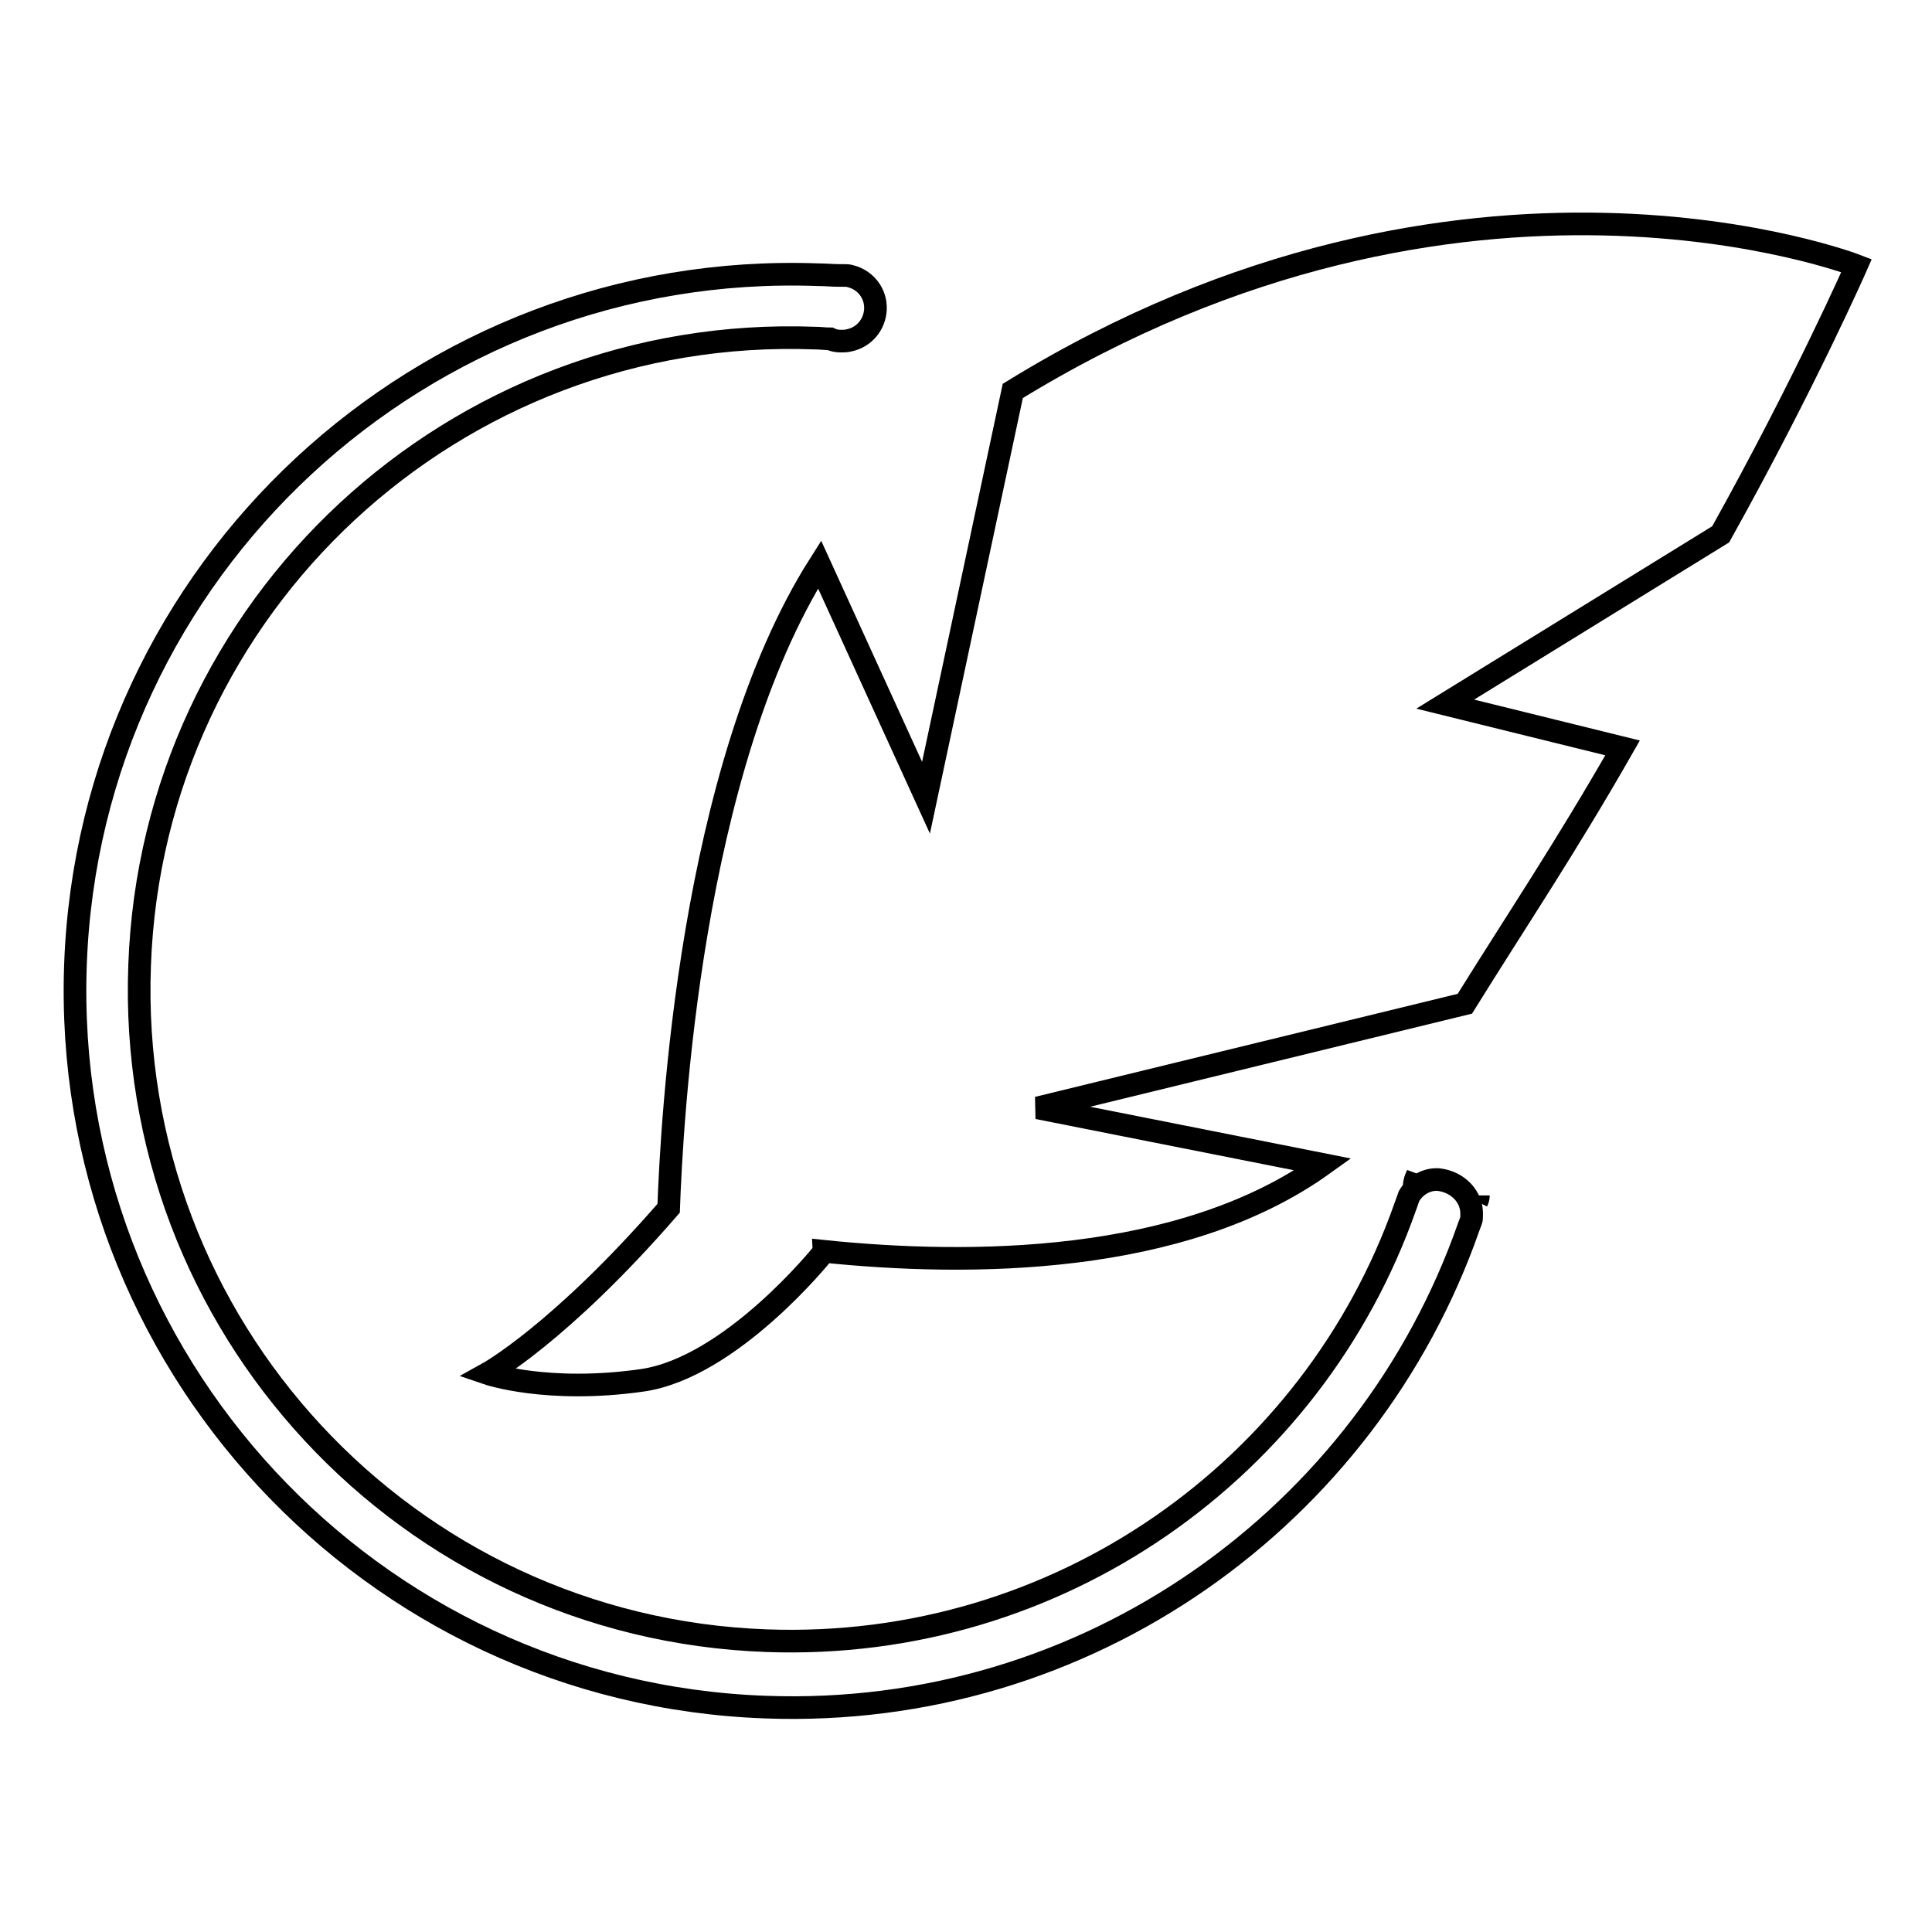
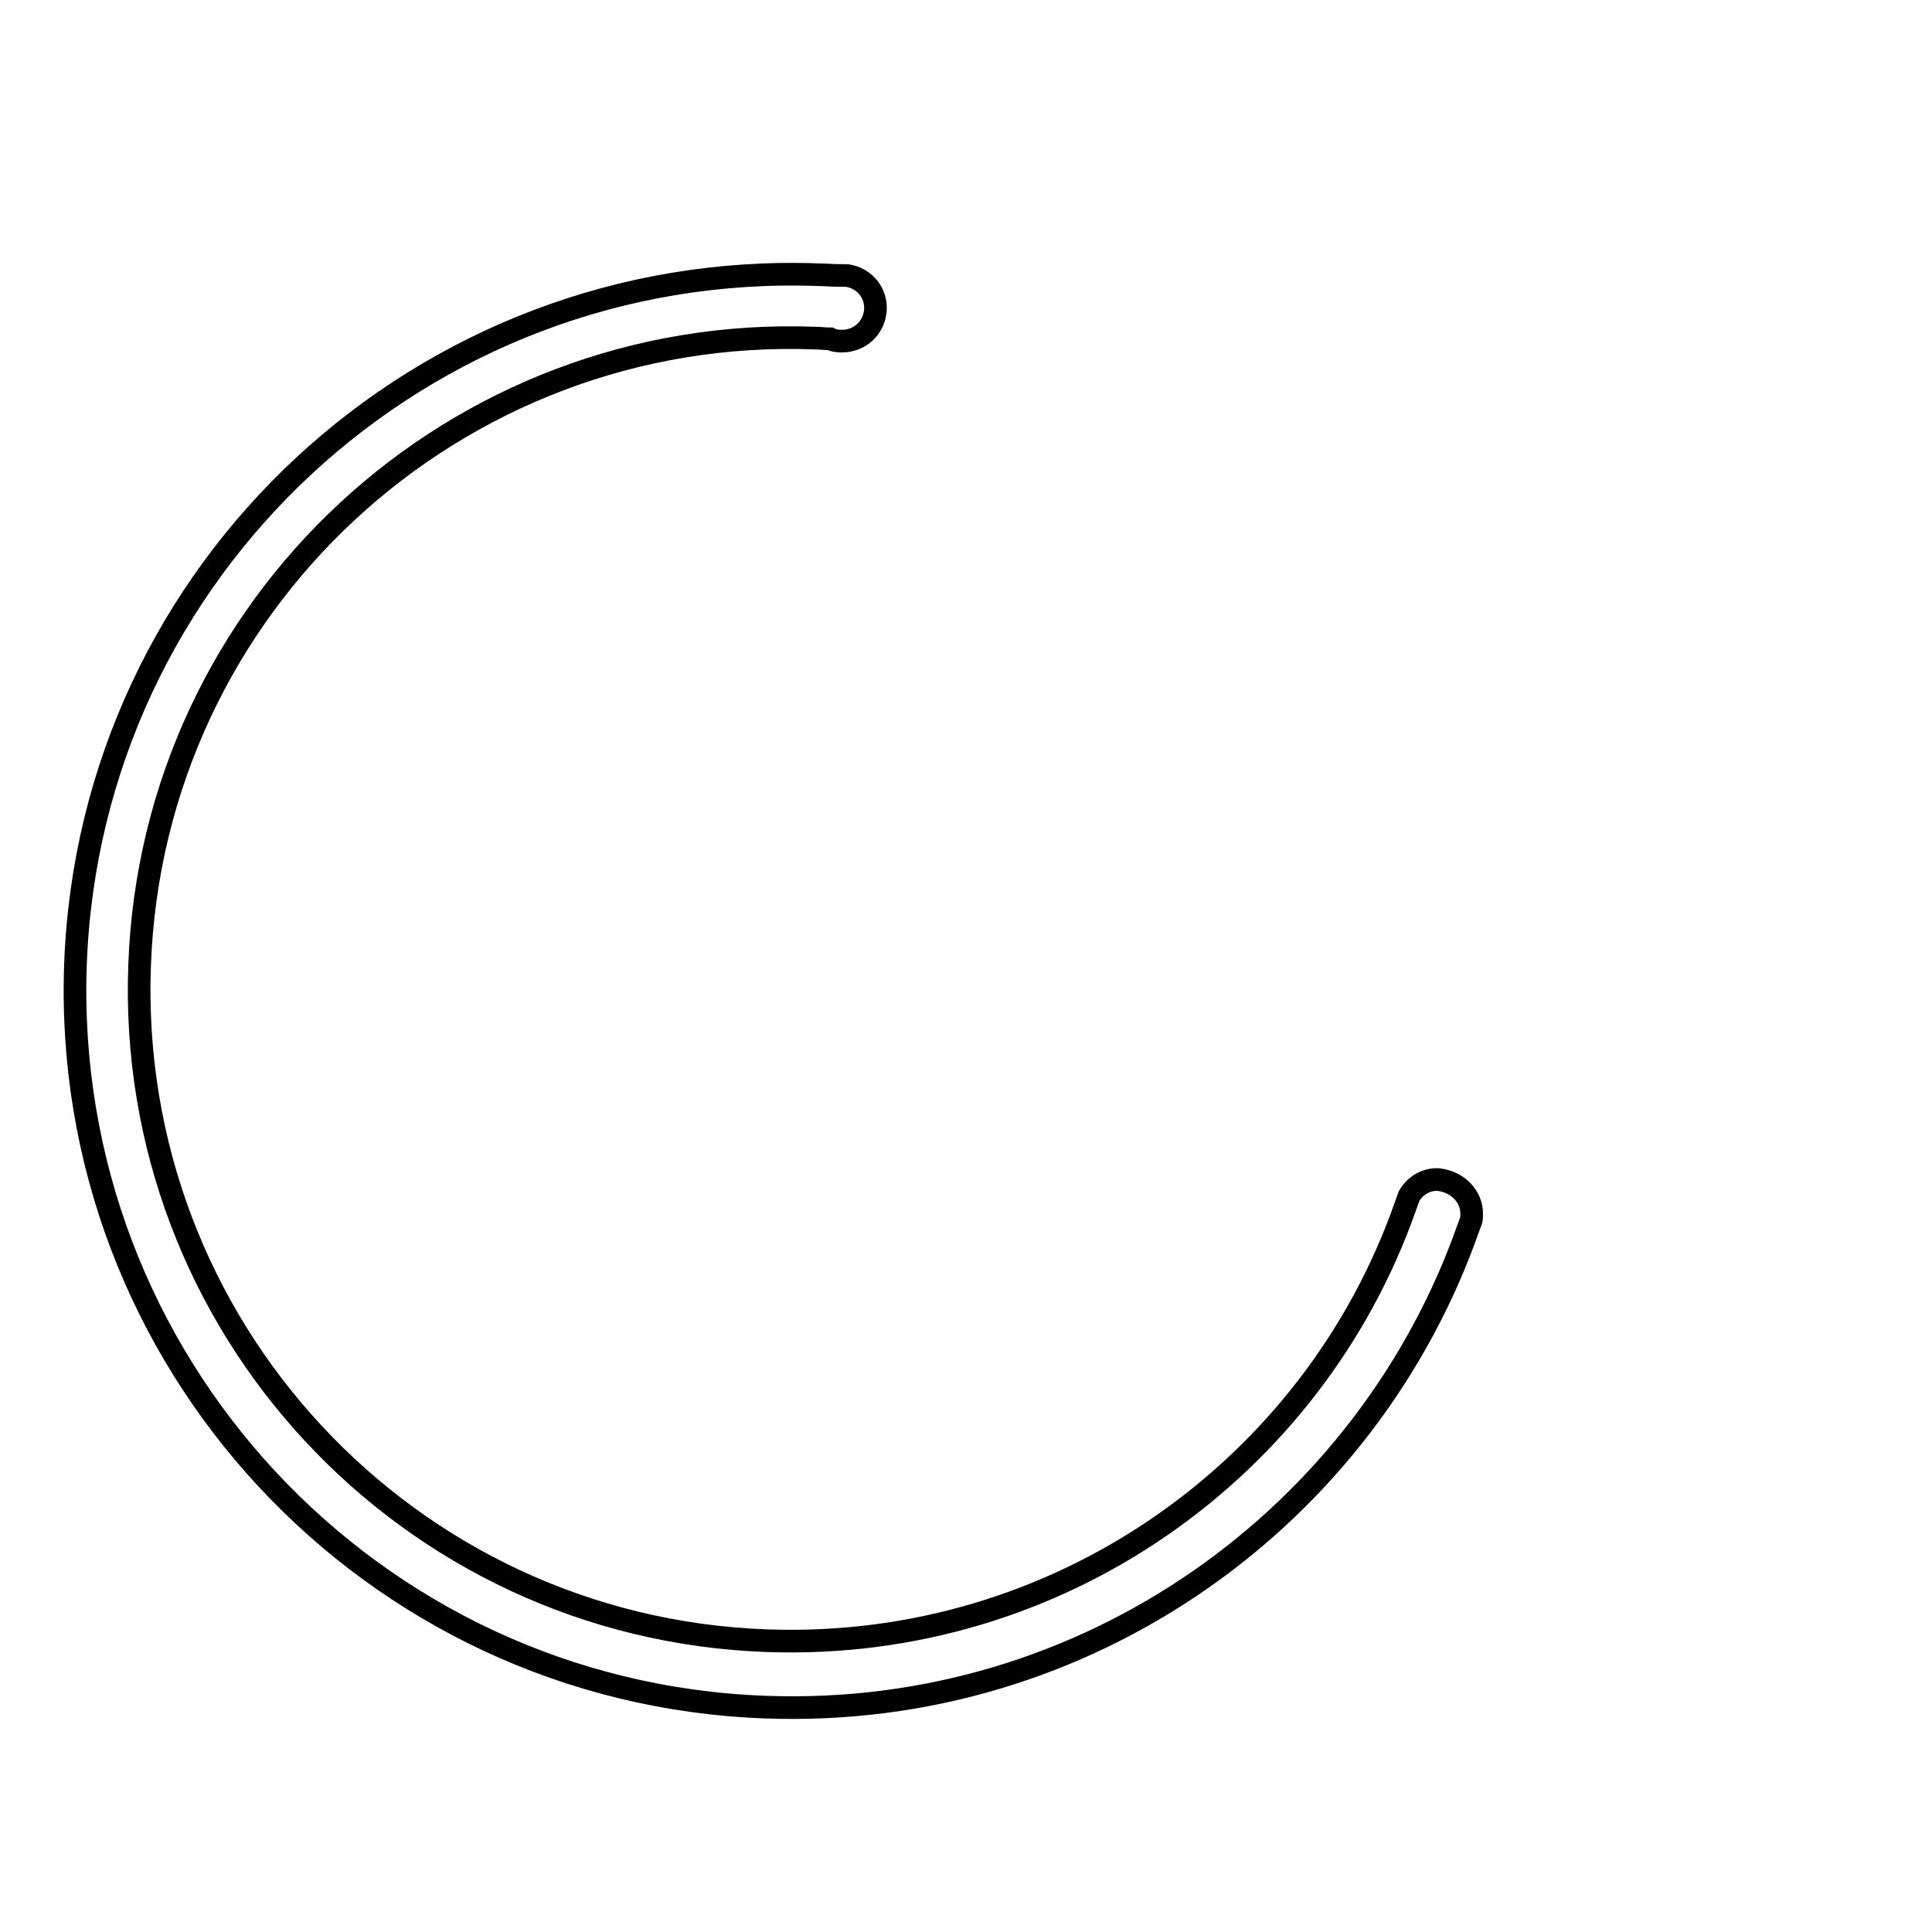
<svg xmlns="http://www.w3.org/2000/svg" version="1.1" x="0px" y="0px" viewBox="0 0 256 256" enable-background="new 0 0 256 256" xml:space="preserve">
  <g>
    <g>
-       <path stroke-width="3" fill-opacity="0" stroke="#000000" d="M246,35.2c0,0-52-20.2-111.8,16.6l-11.5,53.9l-14.1-30.9C91.4,101.9,89,149,88.6,160.1c-14.4,16.6-24,21.9-24,21.9s7.9,2.7,20.5,0.9c11.8-1.7,23.9-16.8,23.9-16.8s0.1-0.2,0.1-0.3c19.3,2,47.5,1.9,66.2-11.5l-37.8-7.5l56.6-13.8c6.9-11.1,13.3-20.6,20.9-33.9l-23.5-5.8L228,70.8C239.2,50.7,246,35.2,246,35.2L246,35.2z" />
      <path stroke-width="3" fill-opacity="0" stroke="#000000" d="M195,161c0,0.3,0,0.6-0.1,0.8c-0.1,0.3-0.2,0.5-0.3,0.8c-13.4,38.3-50.5,65.2-93.2,63.6c-52.4-1.9-93.3-46-91.4-98.4c1.9-52.4,46-93.3,98.4-91.4c0.9,0,1.9,0.1,2.8,0.1c0.2,0,0.4,0,0.6,0c0.3,0,0.6,0,0.9,0.1c2,0.5,3.4,2.3,3.3,4.4c-0.1,2-1.5,3.7-3.5,4.1c-0.4,0.1-0.7,0.1-1.1,0.1c-0.5,0-1-0.1-1.4-0.3c-0.7,0-1.3-0.1-2-0.1c-47.7-1.8-87.8,35.4-89.5,83.1c-1.8,47.7,35.4,87.8,83.1,89.5c38.7,1.4,72.4-22.8,84.6-57.5c0.2-0.5,0.3-0.9,0.5-1.4c0.8-1.4,2.3-2.3,3.9-2.2C193.2,156.6,195.1,158.6,195,161z" />
-       <path stroke-width="3" fill-opacity="0" stroke="#000000" d="M187.4,157.1c0-0.5,0.2-1,0.4-1.4C187.7,156.1,187.6,156.6,187.4,157.1z" />
-       <path stroke-width="3" fill-opacity="0" stroke="#000000" d="M195.9,158.4c0,0.3-0.1,0.6-0.2,0.8C195.8,159,195.9,158.7,195.9,158.4z" />
    </g>
  </g>
</svg>